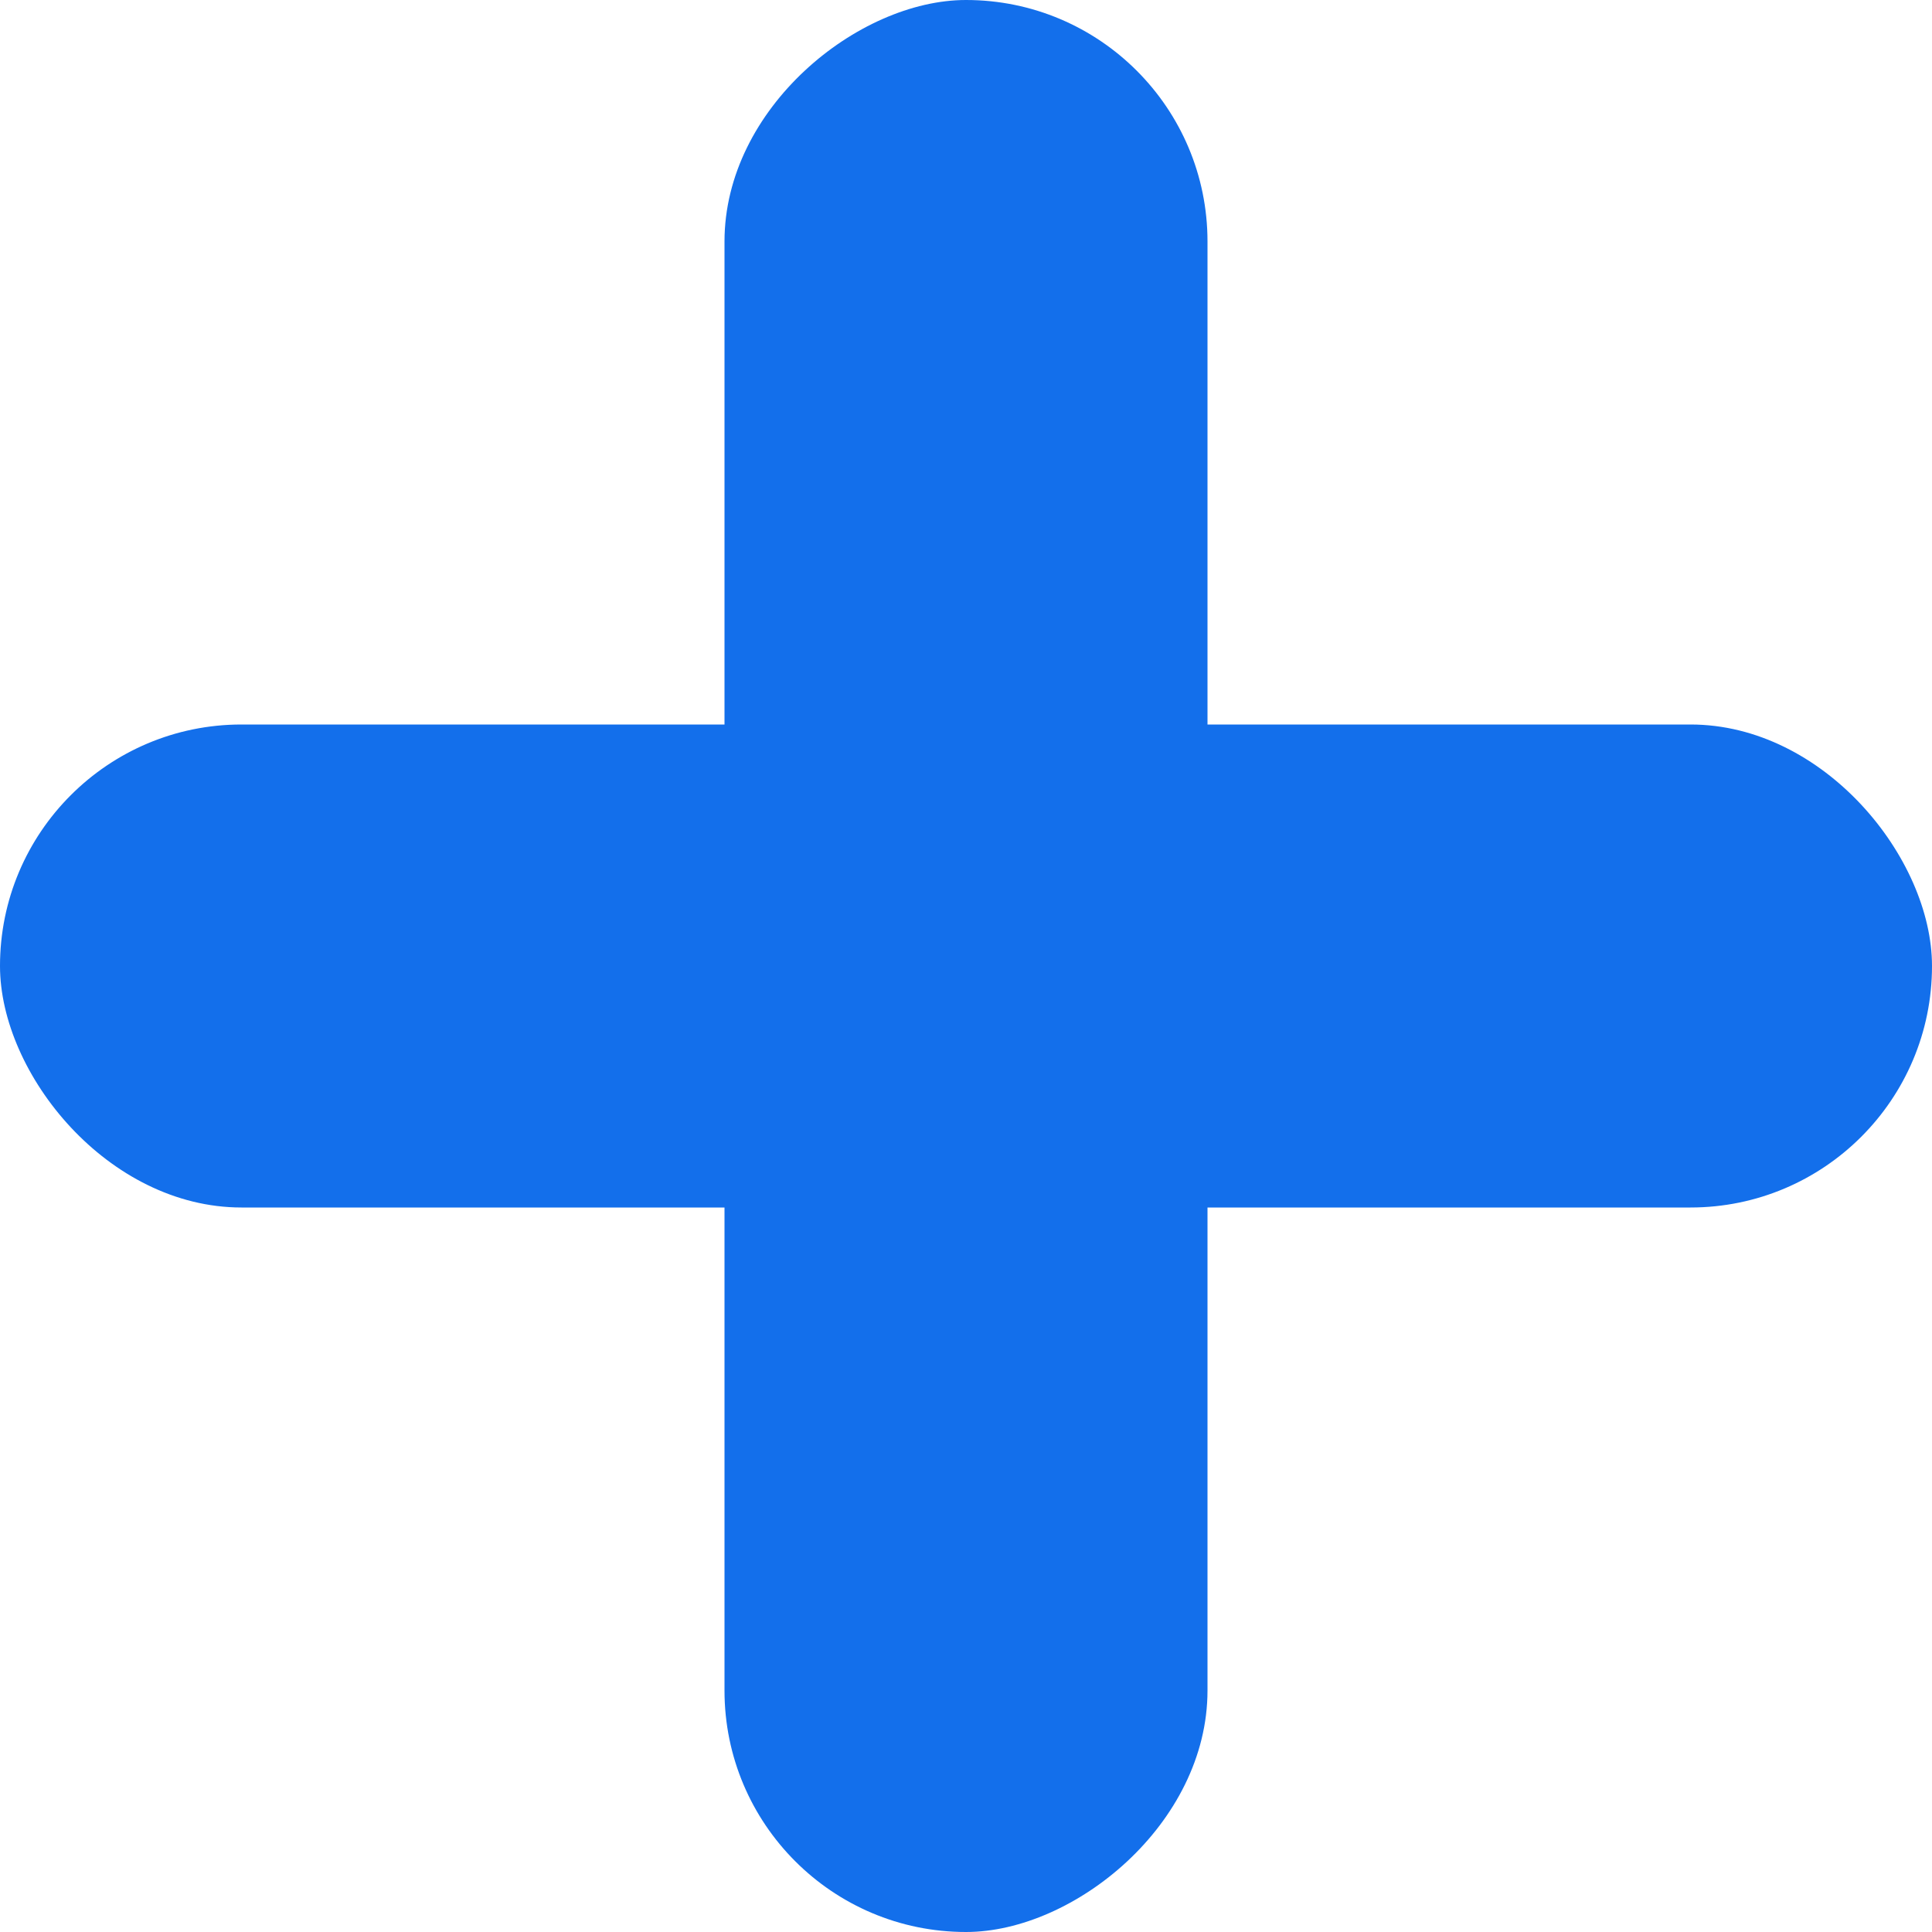
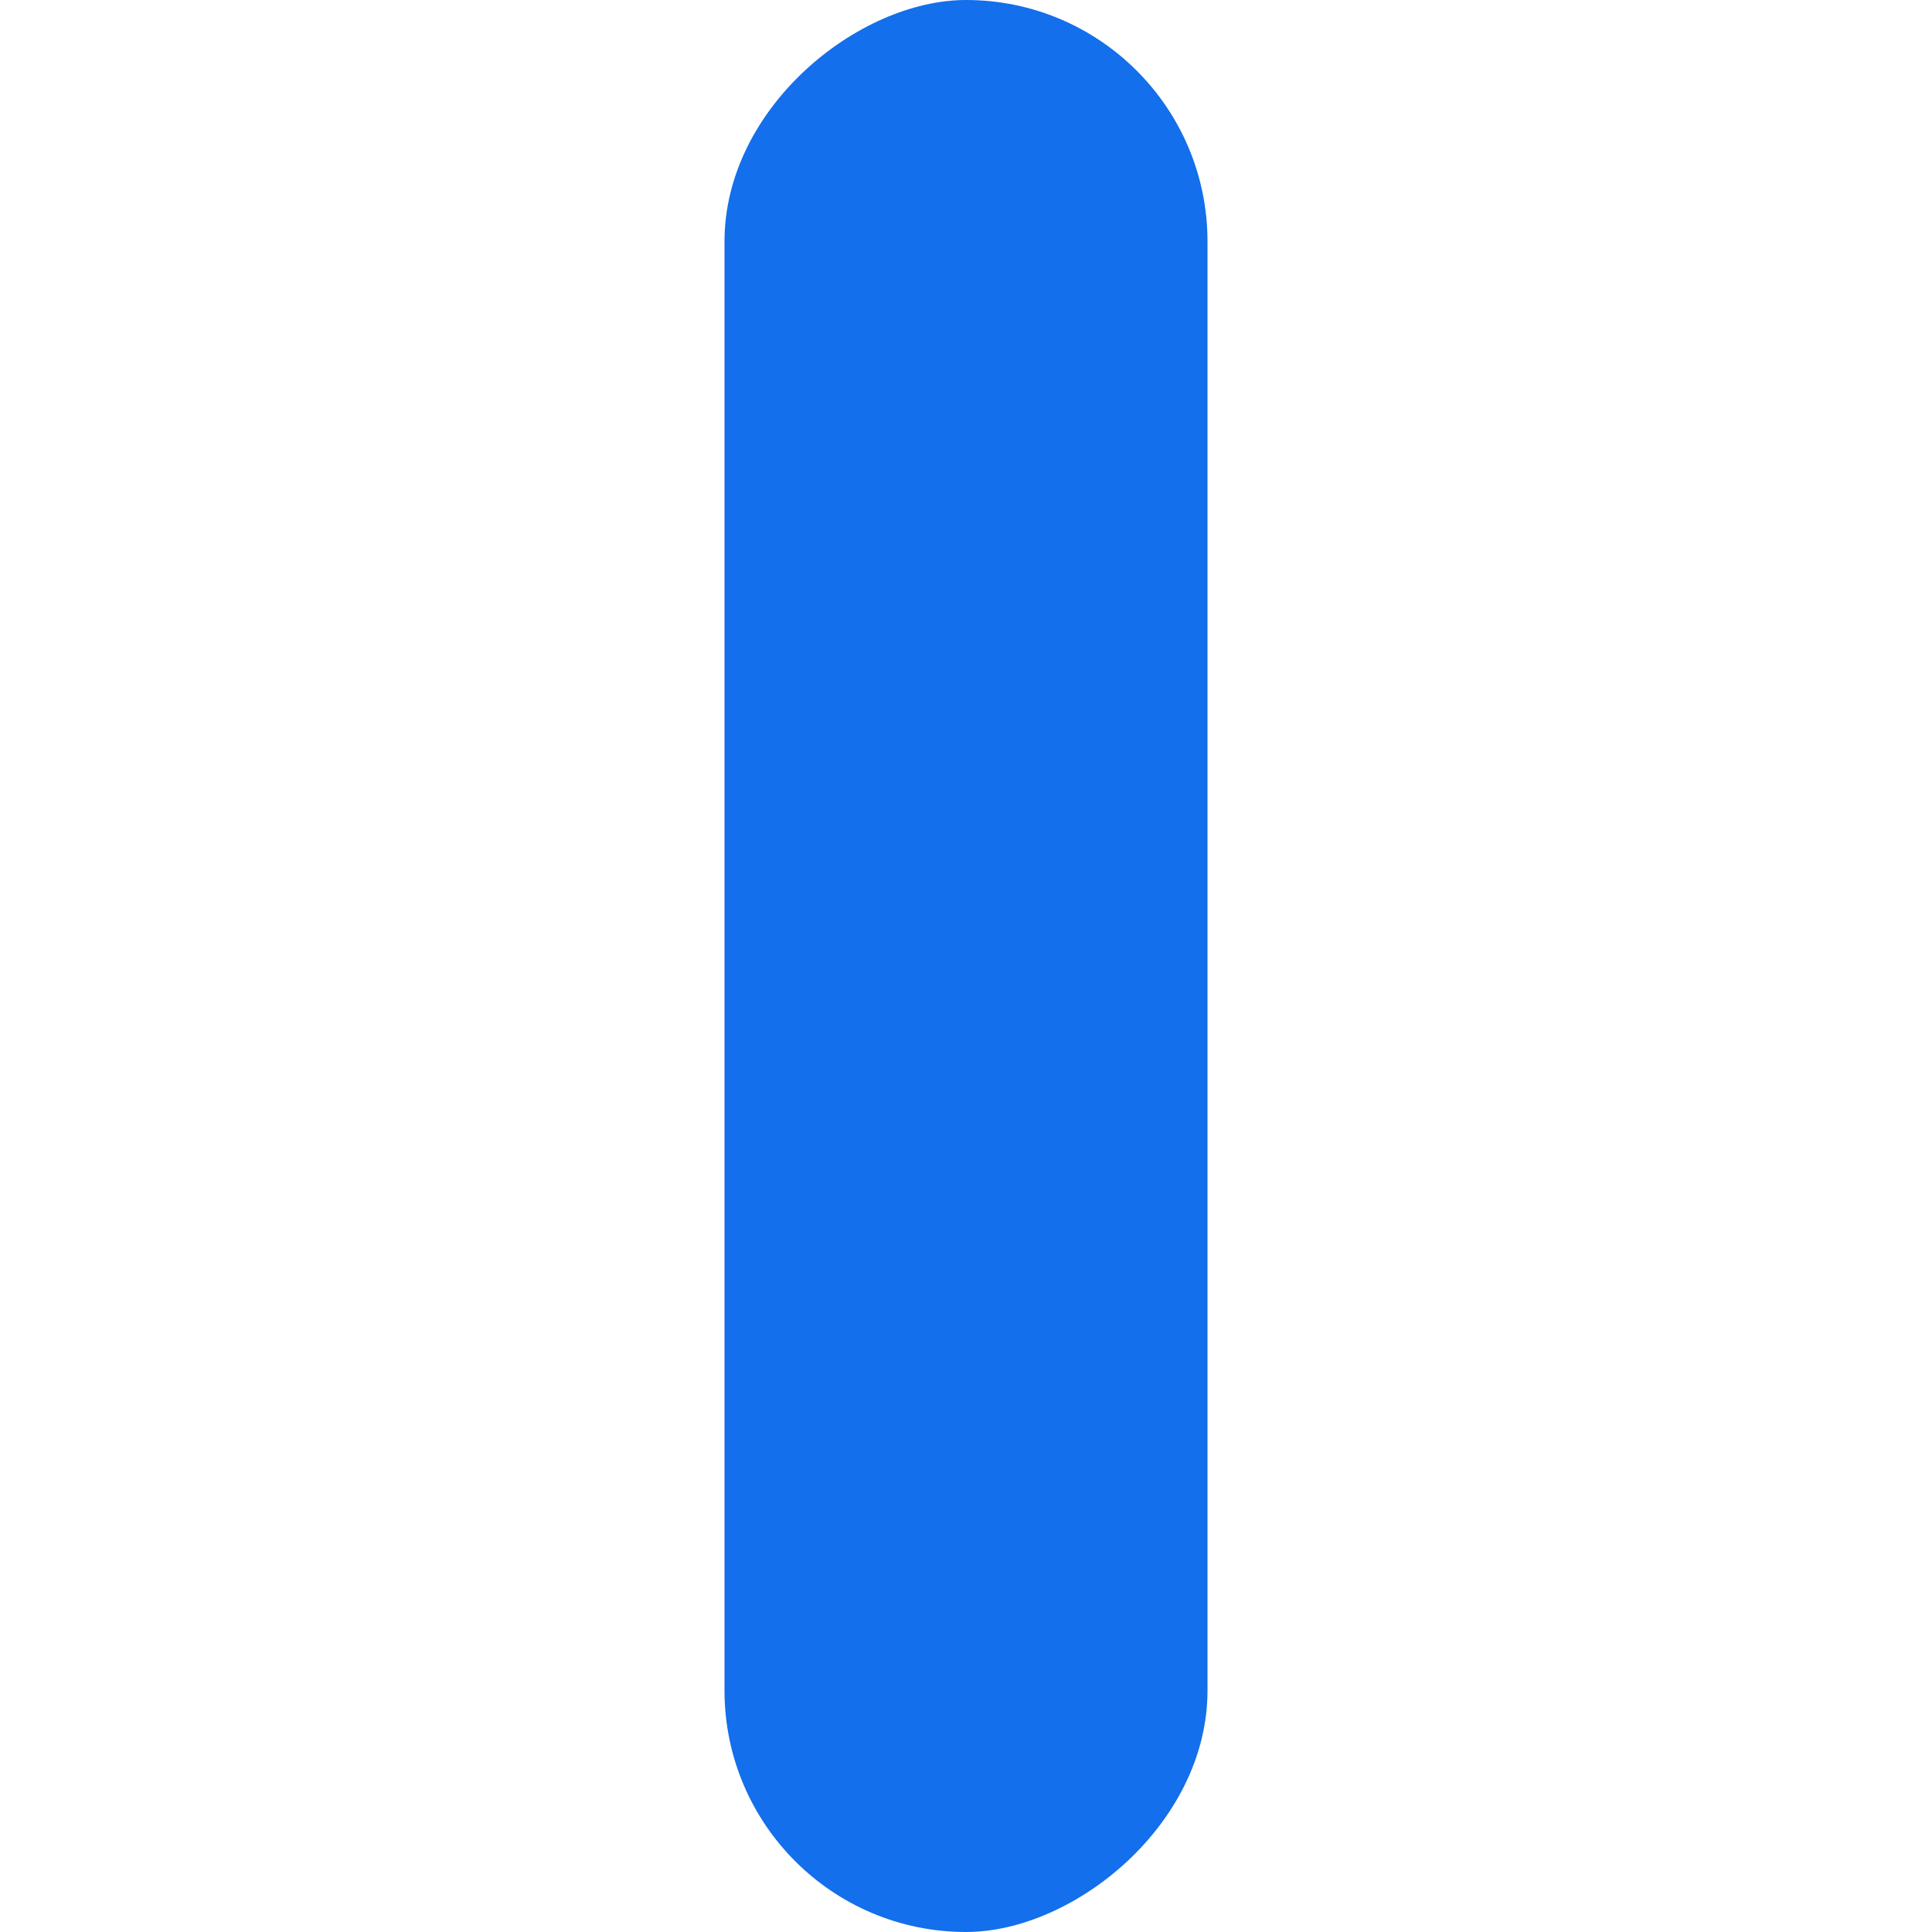
<svg xmlns="http://www.w3.org/2000/svg" width="40" height="40" viewBox="0 0 40 40" fill="none">
-   <rect y="15" width="40" height="10" rx="5" fill="#136FEB" />
  <rect x="25" width="40" height="10" rx="5" transform="rotate(90 25 0)" fill="#136FEB" />
</svg>